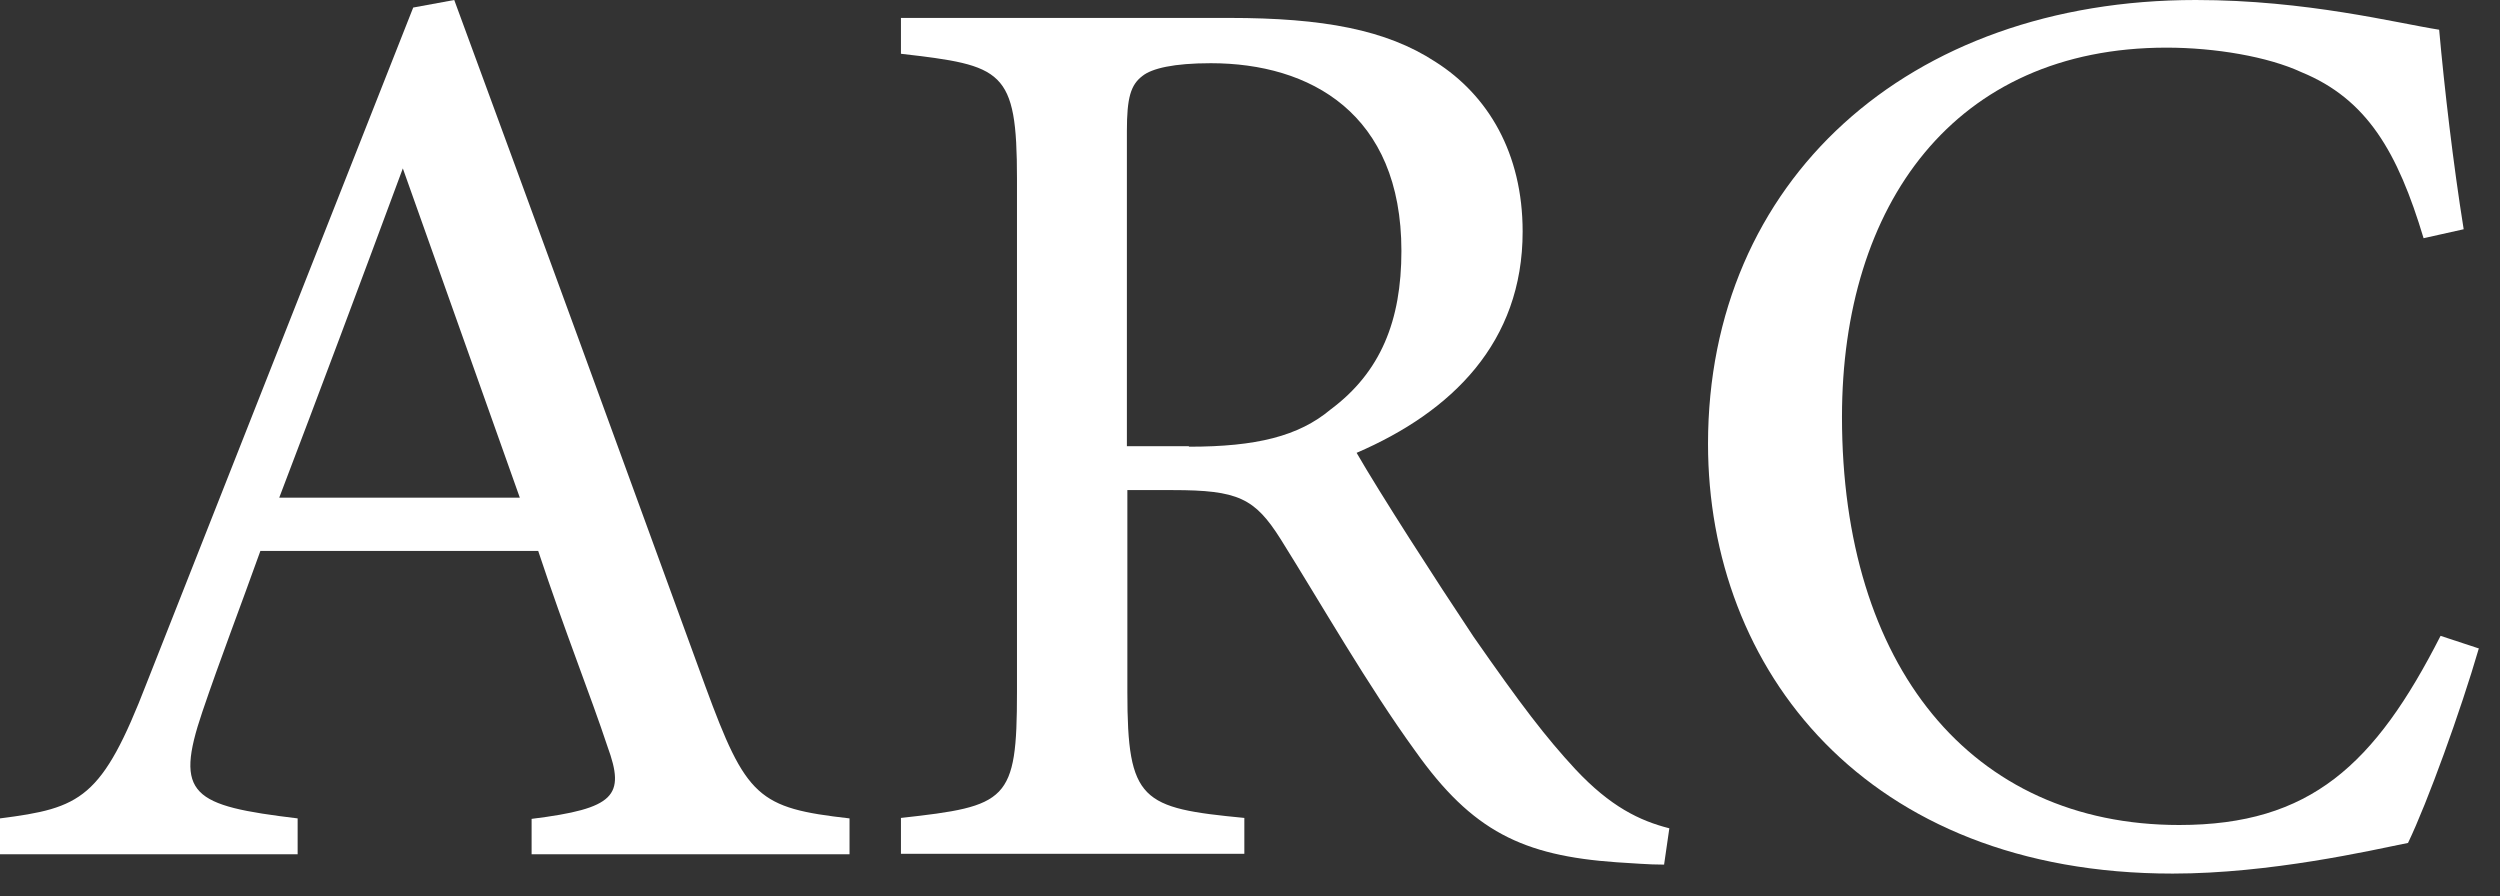
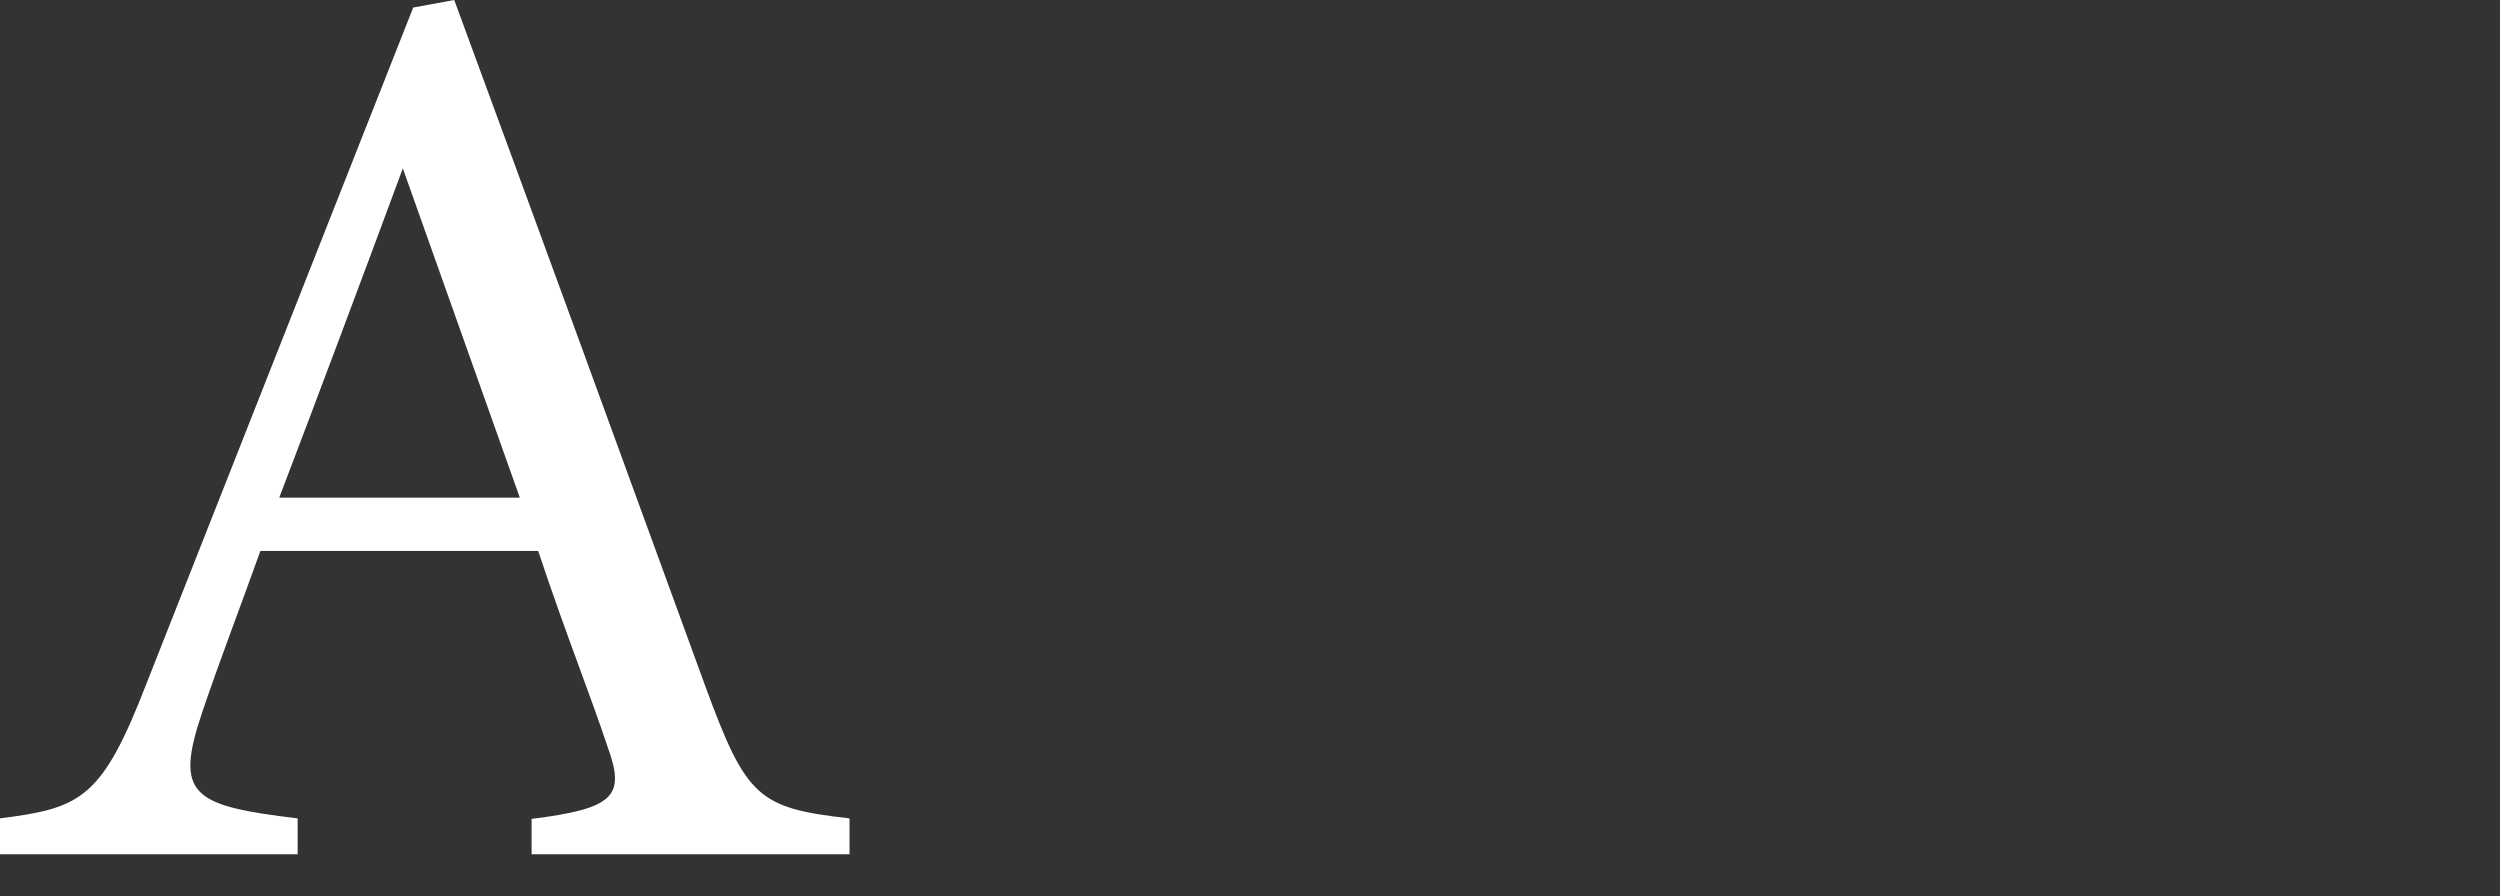
<svg xmlns="http://www.w3.org/2000/svg" width="53" height="19" viewBox="0 0 53 19" fill="none">
  <rect x="0" y="0" width="53" height="19" fill="#333333" stroke="none" />
  <path d="M11.27 18.12V17.36C13.04 17.14 13.26 16.87 12.88 15.83C12.53 14.77 11.98 13.4 11.41 11.68H5.52C5.08 12.91 4.67 13.97 4.29 15.09C3.69 16.86 4.07 17.08 6.31 17.35V18.11H0V17.35C1.72 17.13 2.16 16.94 3.11 14.48L8.76 0.16L9.63 0C11.35 4.67 13.23 9.82 14.95 14.54C15.82 16.91 16.07 17.13 18.01 17.35V18.11H11.27V18.12ZM8.54 3.57C7.67 5.92 6.74 8.4 5.92 10.55H11.02L8.54 3.57Z" fill="white" />
-   <path d="M35.28 18.33C34.93 18.33 34.63 18.3 34.27 18.28C32.28 18.14 31.21 17.62 30.01 15.93C29 14.54 28.02 12.82 27.15 11.43C26.6 10.56 26.25 10.39 24.86 10.39H23.9V14.67C23.9 16.99 24.2 17.13 26.38 17.34V18.1H19.1V17.34C21.36 17.09 21.56 16.99 21.56 14.67V3.79C21.56 1.47 21.26 1.39 19.1 1.14V0.38H26.06C28.05 0.38 29.39 0.63 30.43 1.31C31.55 2.02 32.28 3.25 32.28 4.91C32.28 7.26 30.78 8.73 28.76 9.6C29.25 10.45 30.42 12.27 31.24 13.5C32.25 14.95 32.77 15.63 33.4 16.31C34.14 17.1 34.76 17.4 35.39 17.56L35.28 18.32V18.33ZM25.21 9.47C26.63 9.47 27.53 9.25 28.21 8.68C29.27 7.89 29.71 6.8 29.71 5.32C29.71 2.4 27.77 1.34 25.67 1.34C24.88 1.34 24.42 1.45 24.22 1.61C23.97 1.8 23.89 2.07 23.89 2.78V9.46H25.2L25.21 9.47Z" fill="white" />
-   <path d="M52.55 13.75C52.17 15.06 51.46 17.02 51.05 17.87C50.26 18.03 48.13 18.52 46.06 18.52C39.54 18.52 36.21 14.18 36.21 9.41C36.21 3.84 40.44 0 46.55 0C48.9 0 50.81 0.49 51.71 0.63C51.82 1.86 52.01 3.49 52.23 4.86L51.38 5.05C50.83 3.22 50.18 2.1 48.79 1.53C48.08 1.2 46.96 1.01 45.93 1.01C41.43 1.01 39.05 4.34 39.05 8.84C39.05 14.11 41.78 17.49 46.2 17.49C48.98 17.49 50.35 16.21 51.74 13.48L52.56 13.75H52.55Z" fill="white" />
</svg>